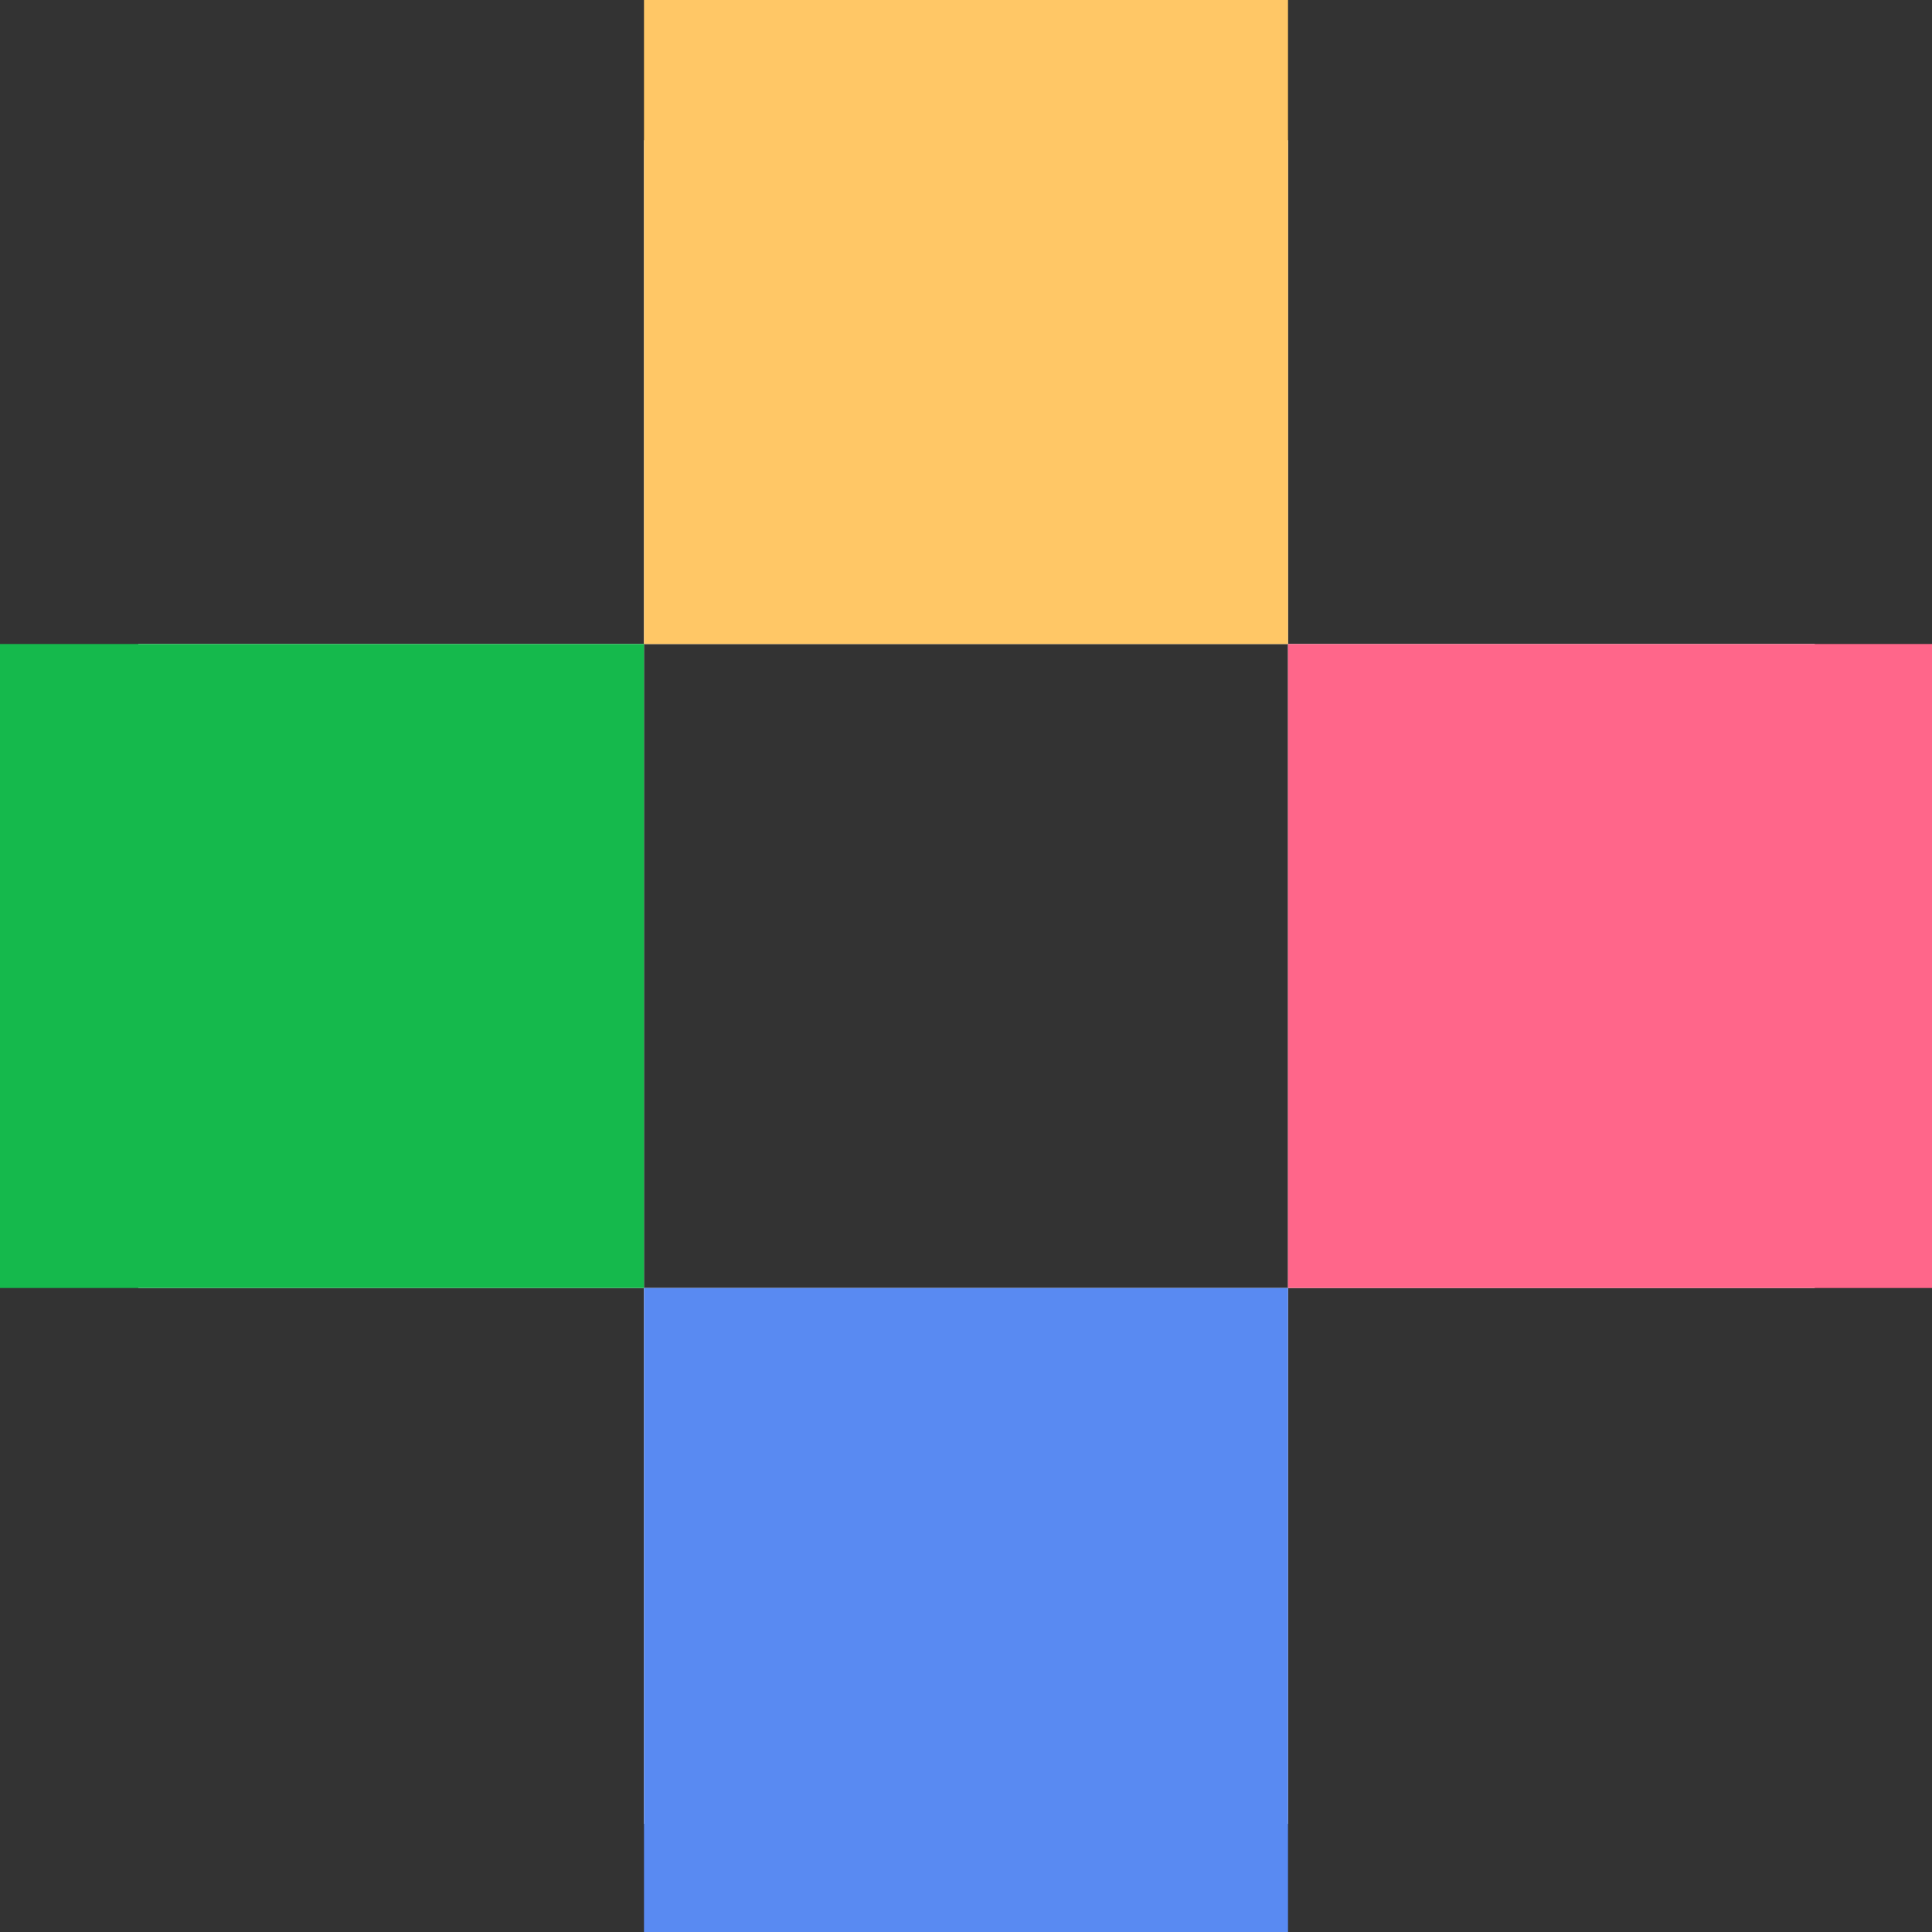
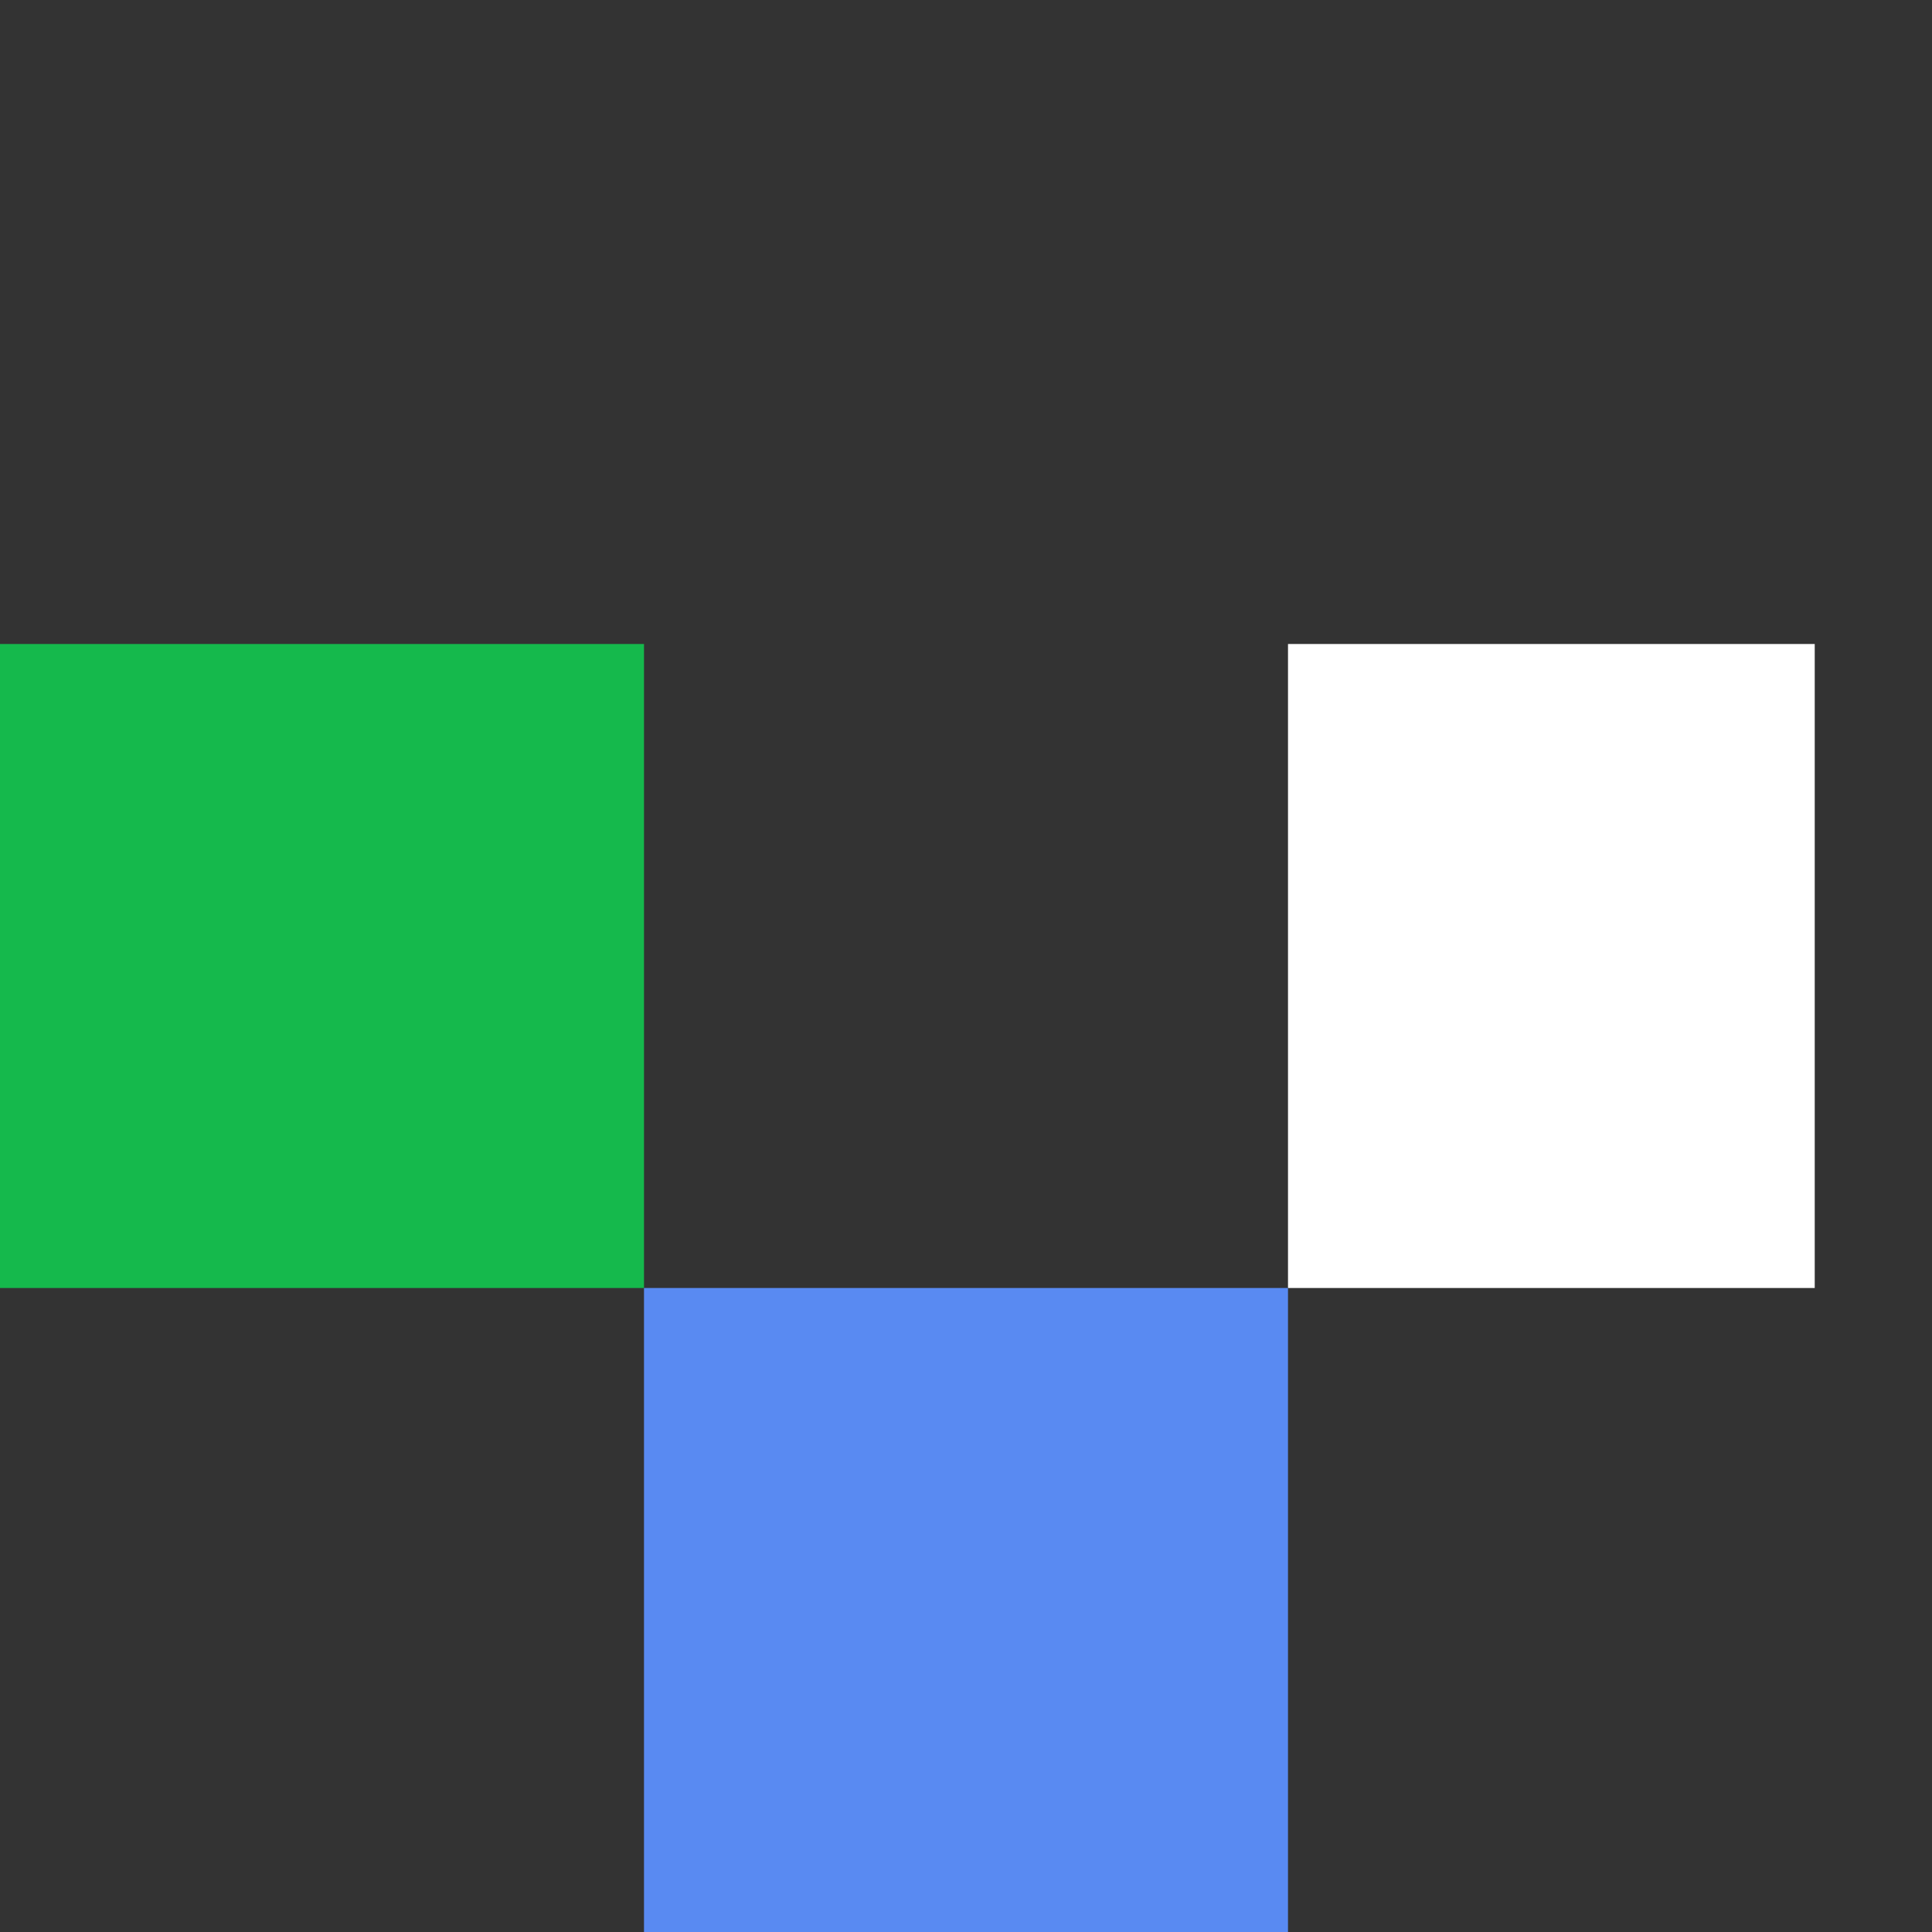
<svg xmlns="http://www.w3.org/2000/svg" width="30" height="30" viewBox="0 0 30 30" fill="none">
  <rect x="0" y="0" width="30" height="30" fill="#333333" stroke="none" />
-   <rect x="10" y="2.176" width="10" height="7.824" fill="white" />
  <rect x="20" y="10" width="8.179" height="10" fill="white" />
-   <rect x="20" y="10" width="10" height="10" fill="#FF668A" />
-   <rect x="10" width="10" height="10" fill="#FFC766" />
-   <rect x="2.147" y="10" width="7.852" height="10" fill="white" />
-   <rect x="10" y="20" width="10" height="8.32" fill="white" />
  <rect y="10" width="10" height="10" fill="#15B94C" />
  <rect x="10" y="20" width="10" height="10" fill="#598AF2" />
</svg>